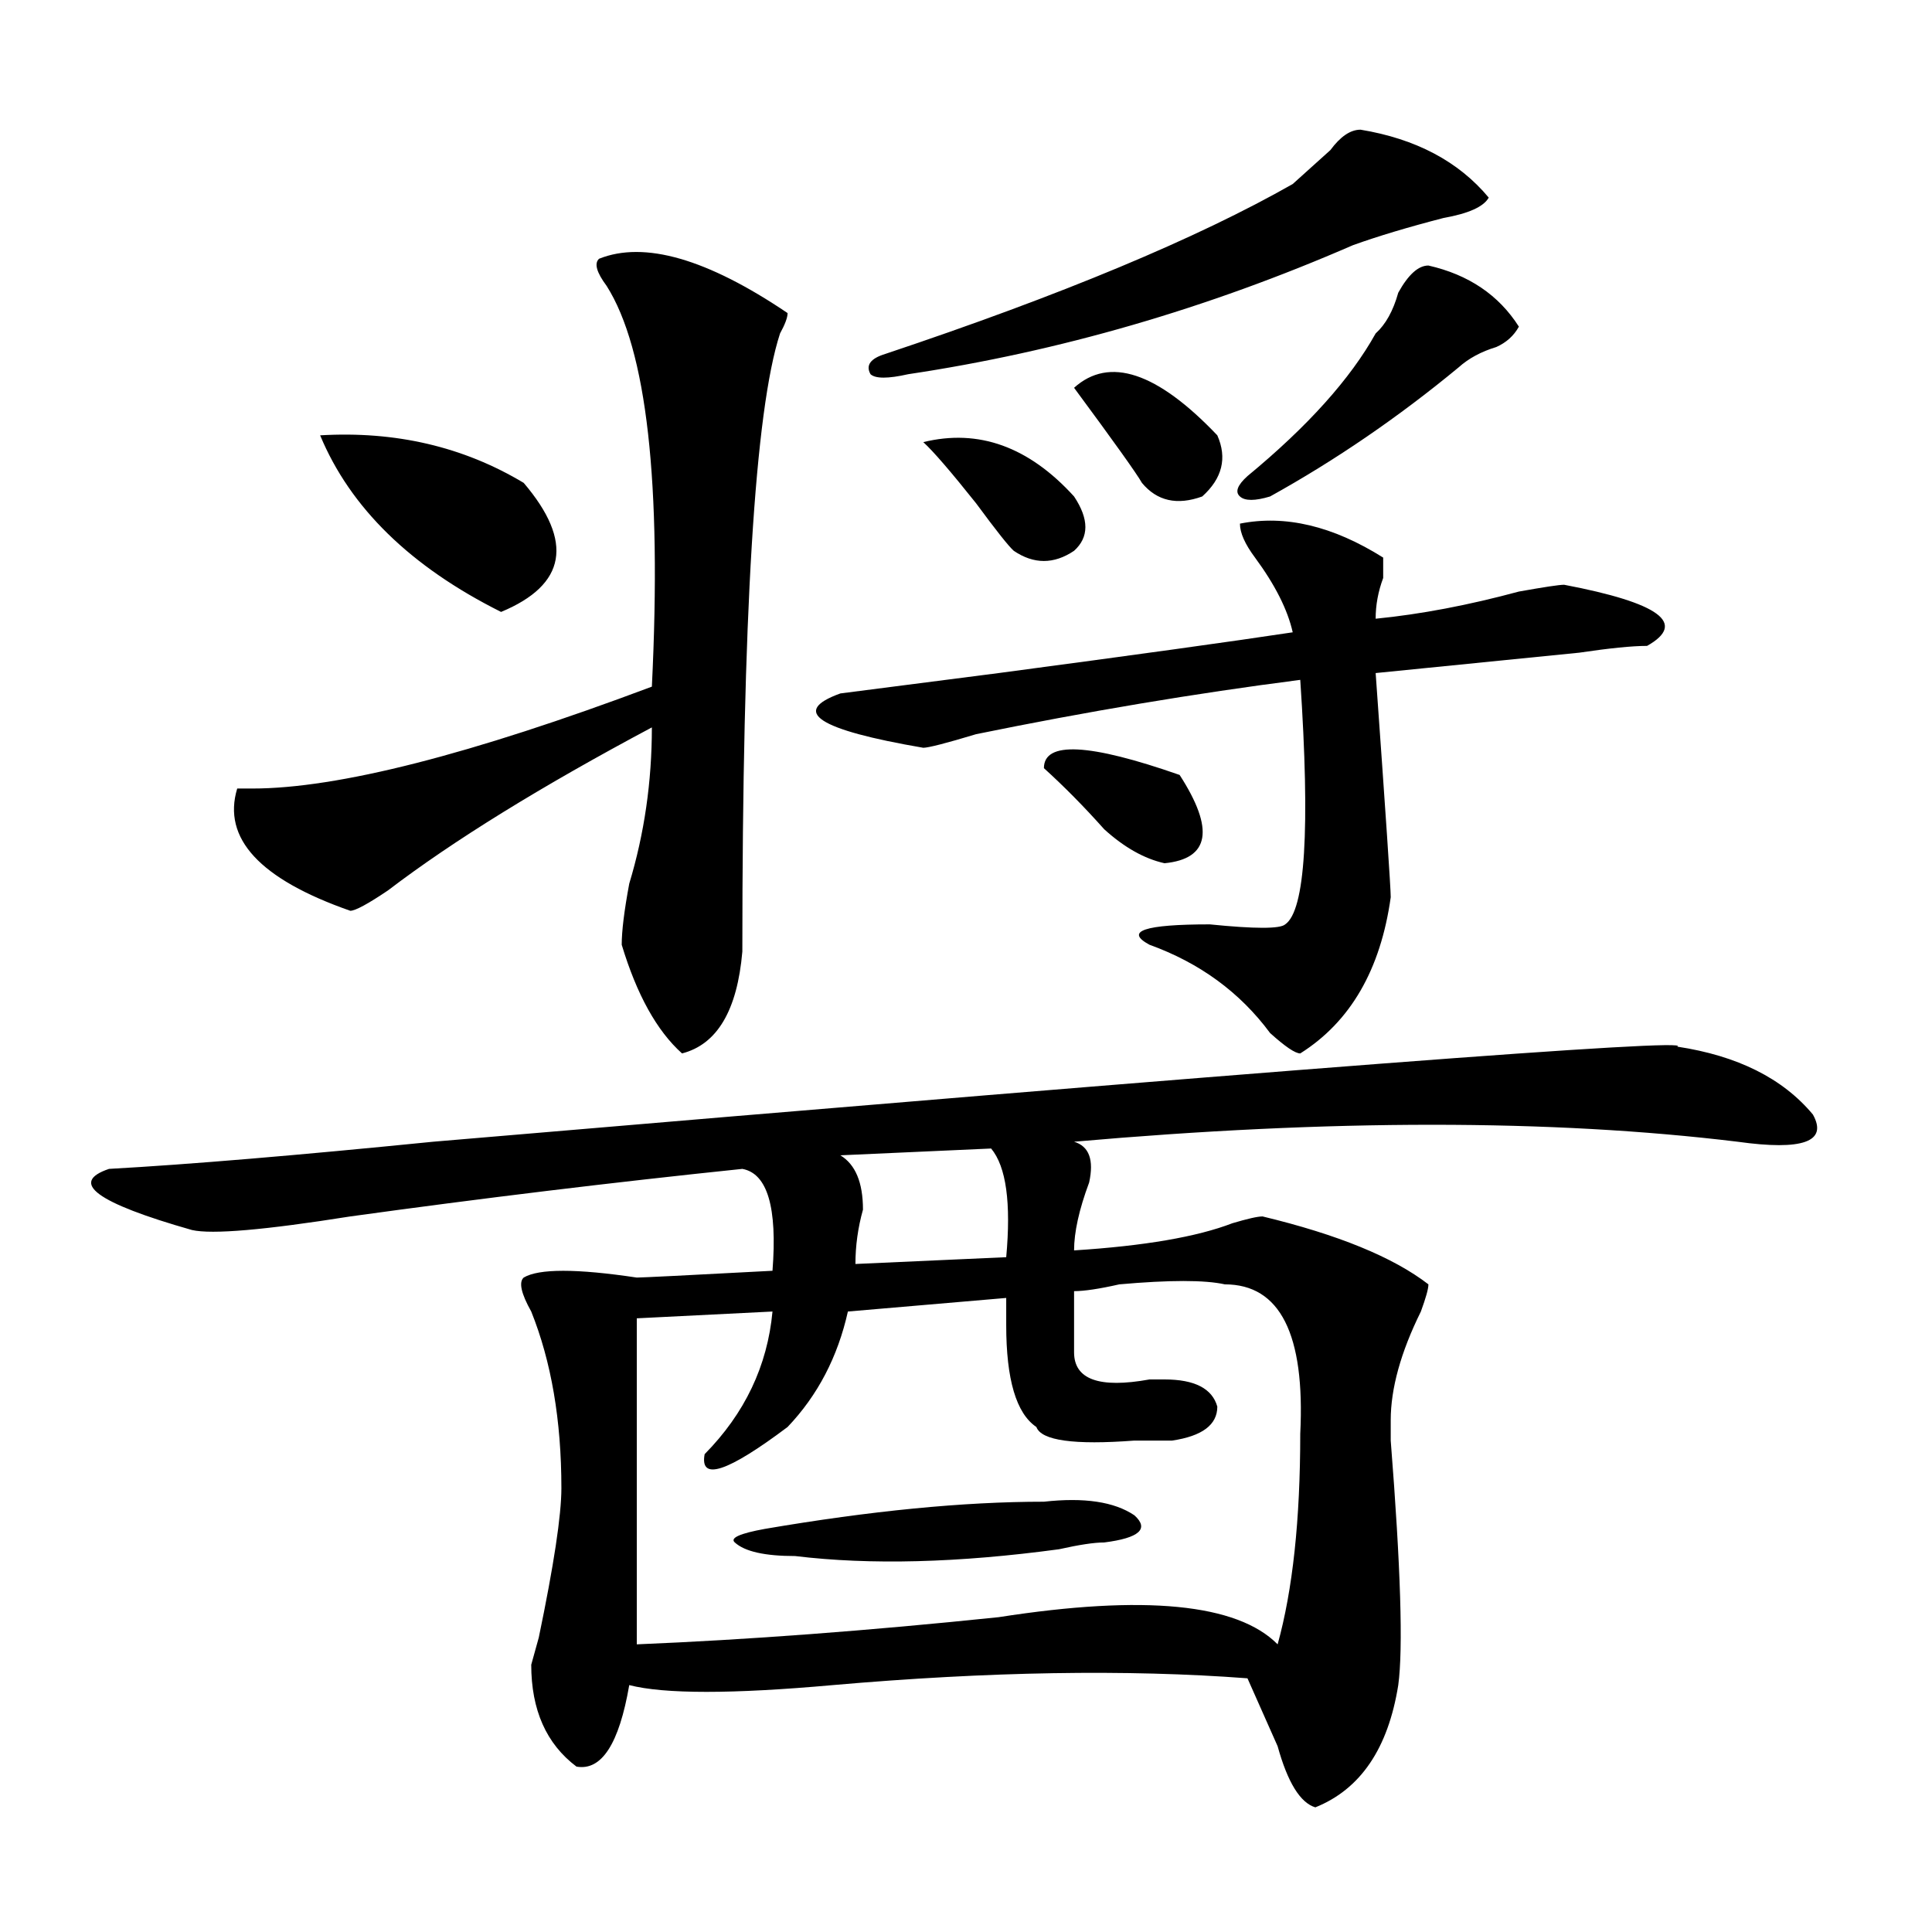
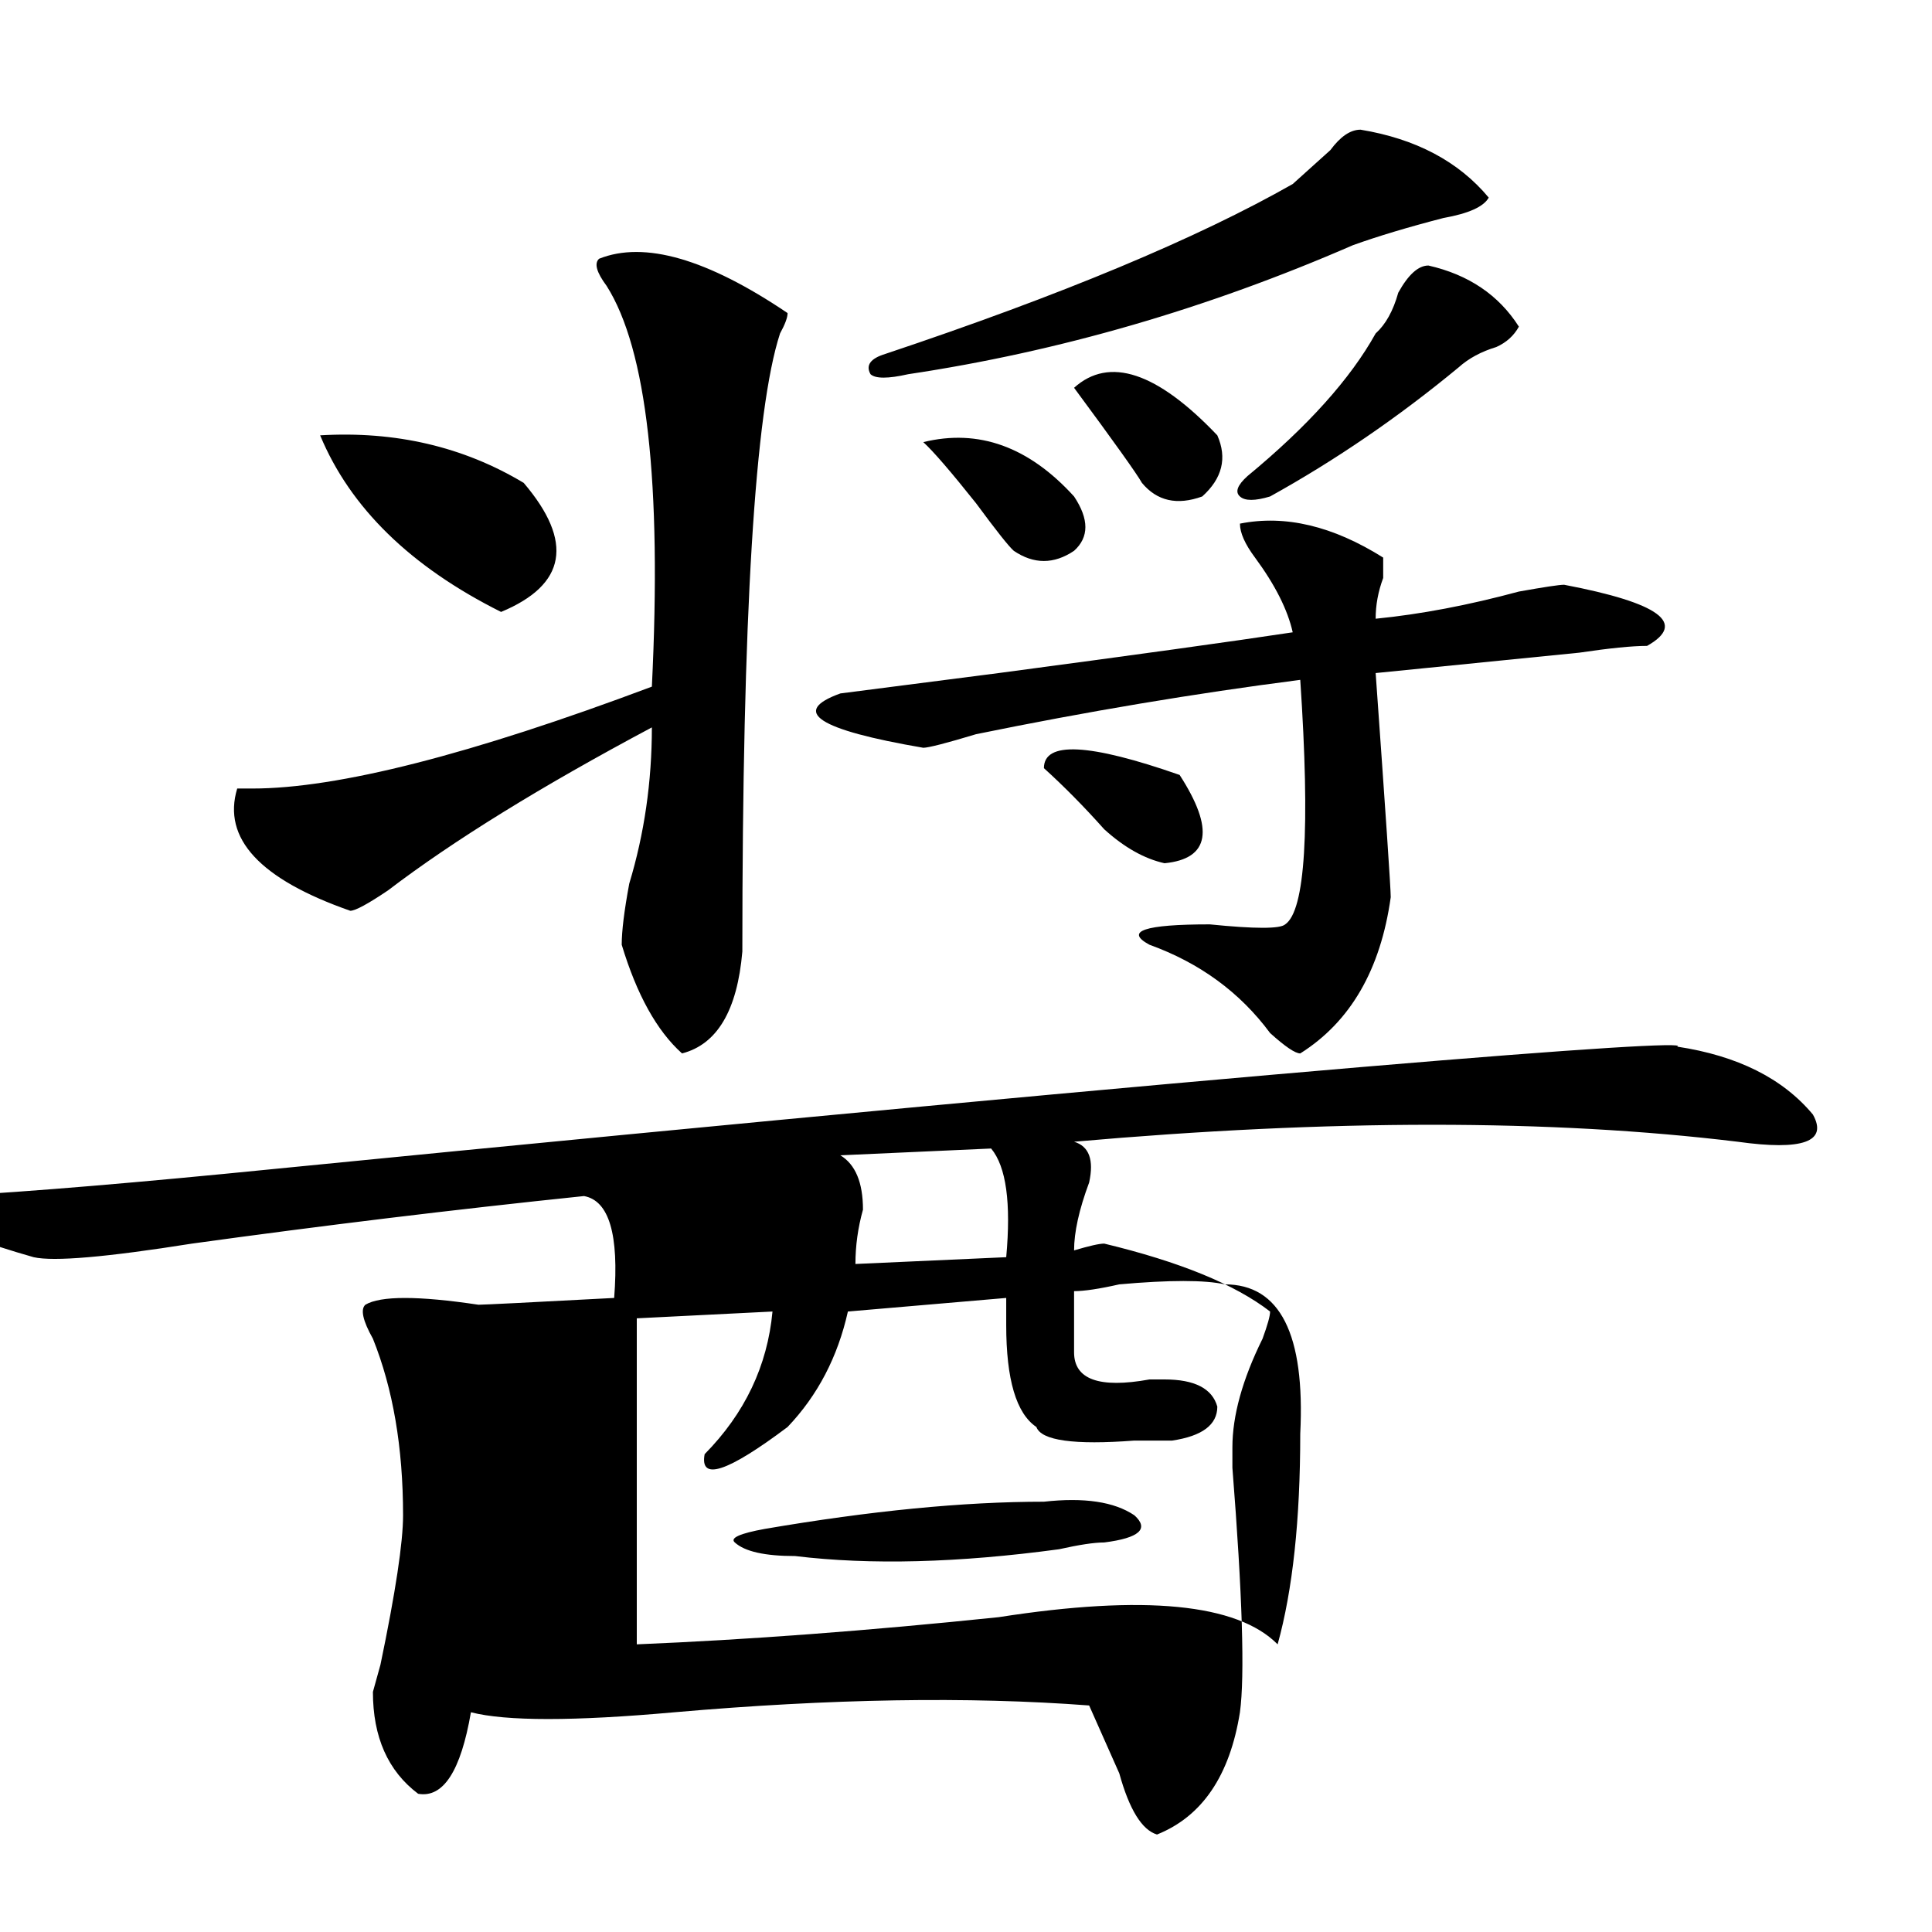
<svg xmlns="http://www.w3.org/2000/svg" version="1.1" id="图层_1" x="0px" y="0px" width="1000px" height="1000px" viewBox="0 0 1000 1000" enable-background="new 0 0 1000 1000" xml:space="preserve">
-   <path d="M868.125,541.734c31.219,4.724,54.633,16.425,70.242,35.156c7.805,14.063-5.244,18.786-39.023,14.063  c-96.278-11.7-210.727-11.7-343.406,0c7.805,2.362,10.365,9.394,7.805,21.094c-5.244,14.063-7.805,25.817-7.805,35.156  c36.401-2.308,63.718-7.031,81.949-14.063c7.805-2.308,12.987-3.516,15.609-3.516c39.023,9.394,67.62,21.094,85.852,35.156  c0,2.362-1.342,7.031-3.902,14.063c-10.427,21.094-15.609,39.88-15.609,56.25v10.547c5.183,65.644,6.463,107.775,3.902,126.563  c-5.244,32.794-19.512,53.888-42.926,63.281c-7.805-2.362-14.329-12.909-19.512-31.641c-5.244-11.756-10.427-23.456-15.609-35.156  c-62.438-4.725-134.021-3.516-214.629,3.516c-52.072,4.669-87.193,4.669-105.363,0c-5.244,30.432-14.329,44.494-27.316,42.188  c-15.609-11.756-23.414-29.334-23.414-52.734l3.902-14.063c7.805-37.464,11.707-63.281,11.707-77.344  c0-35.156-5.244-65.589-15.609-91.406c-5.244-9.339-6.524-15.216-3.902-17.578c7.805-4.669,27.316-4.669,58.535,0  c2.561,0,25.975-1.153,70.242-3.516c2.561-32.794-2.622-50.372-15.609-52.734c-67.682,7.031-135.302,15.271-202.922,24.609  c-44.268,7.031-71.584,9.394-81.949,7.031c-49.45-14.063-63.779-24.609-42.926-31.641c41.584-2.308,97.559-7.031,167.801-14.063  C663.861,553.489,878.49,537.065,868.125,541.734z M310.09,133.922c23.414-9.339,55.913,0,97.559,28.125  c0,2.362-1.342,5.877-3.902,10.547c-13.049,39.88-19.512,146.503-19.512,319.922c-2.622,30.487-13.049,48.065-31.219,52.734  c-13.049-11.7-23.414-30.433-31.219-56.25c0-7.031,1.28-17.578,3.902-31.641c7.805-25.763,11.707-52.734,11.707-80.859  c-57.255,30.487-102.803,58.612-136.582,84.375c-10.427,7.031-16.951,10.547-19.512,10.547  c-46.828-16.37-66.34-37.464-58.535-63.281h7.805c44.206,0,113.168-17.578,206.824-52.734  c5.183-105.469-2.622-174.573-23.414-207.422C308.748,140.953,307.468,136.284,310.09,133.922z M165.703,225.328  c39.023-2.308,74.145,5.878,105.363,24.609c25.975,30.487,22.072,52.734-11.707,66.797  C212.531,293.333,181.313,262.847,165.703,225.328z M633.984,664.781c-10.427-2.308-28.658-2.308-54.633,0  c-10.427,2.362-18.231,3.516-23.414,3.516c0,9.394,0,19.94,0,31.641c0,14.063,12.987,18.786,39.023,14.063c2.561,0,5.183,0,7.805,0  c15.609,0,24.694,4.724,27.316,14.063c0,9.394-7.805,15.271-23.414,17.578c-5.244,0-11.707,0-19.512,0  c-31.219,2.362-48.17,0-50.73-7.031c-10.427-7.031-15.609-24.609-15.609-52.734c0-4.669,0-9.339,0-14.063l-81.949,7.031  c-5.244,23.456-15.609,43.396-31.219,59.766c-31.219,23.456-45.548,28.125-42.926,14.063c20.792-21.094,32.499-45.703,35.121-73.828  l-70.242,3.516v168.75c57.193-2.362,119.631-7.031,187.313-14.063c75.425-11.756,123.533-7.031,144.387,14.063  c7.805-28.125,11.707-64.435,11.707-108.984C675.568,690.599,662.581,664.781,633.984,664.781z M540.328,777.281  c20.792-2.308,36.401,0,46.828,7.031c7.805,7.031,2.561,11.755-15.609,14.063c-5.244,0-13.049,1.208-23.414,3.516  c-52.072,7.031-97.559,8.239-136.582,3.516c-15.609,0-26.036-2.308-31.219-7.031c-2.622-2.308,2.561-4.669,15.609-7.031  C450.574,782.005,498.683,777.281,540.328,777.281z M715.934,288.609c0,2.362,0,5.878,0,10.547  c-2.622,7.031-3.902,14.063-3.902,21.094c23.414-2.308,48.108-7.031,74.145-14.063c12.987-2.308,20.792-3.516,23.414-3.516  c49.389,9.394,63.718,19.94,42.926,31.641c-7.805,0-19.512,1.208-35.121,3.516c-46.828,4.724-81.949,8.239-105.363,10.547  c5.183,72.675,7.805,111.347,7.805,116.016c-5.244,37.519-20.854,64.489-46.828,80.859c-2.622,0-7.805-3.516-15.609-10.547  c-15.609-21.094-36.463-36.31-62.438-45.703c-13.049-7.031-2.622-10.547,31.219-10.547c23.414,2.362,36.401,2.362,39.023,0  c10.365-7.031,12.987-49.219,7.805-126.563c-54.633,7.031-110.607,16.425-167.801,28.125c-15.609,4.724-24.756,7.031-27.316,7.031  c-54.633-9.339-68.962-18.731-42.926-28.125c18.17-2.308,45.486-5.823,81.949-10.547c70.242-9.339,120.973-16.37,152.191-21.094  c-2.622-11.7-9.146-24.609-19.512-38.672c-5.244-7.031-7.805-12.854-7.805-17.578C665.203,266.362,689.897,272.239,715.934,288.609z   M513.012,594.469l-78.047,3.516c7.805,4.724,11.707,14.063,11.707,28.125c-2.622,9.394-3.902,18.786-3.902,28.125l78.047-3.516  C523.377,622.594,520.816,603.862,513.012,594.469z M704.227,67.125c28.597,4.724,50.73,16.424,66.34,35.156  c-2.622,4.724-10.427,8.239-23.414,10.547c-18.231,4.724-33.841,9.393-46.828,14.063c-75.486,32.849-152.191,55.097-230.238,66.797  c-10.427,2.362-16.951,2.362-19.512,0c-2.622-4.669,0-8.185,7.805-10.547c91.034-30.433,161.276-59.766,210.727-87.891  c5.183-4.669,11.707-10.547,19.512-17.578C693.8,70.641,698.982,67.125,704.227,67.125z M555.938,256.969  c7.805,11.755,7.805,21.094,0,28.125c-10.427,7.031-20.854,7.031-31.219,0c-2.622-2.308-9.146-10.547-19.512-24.609  c-13.049-16.37-22.134-26.917-27.316-31.641C506.487,221.813,532.523,231.206,555.938,256.969z M540.328,397.594  c0-14.063,23.414-12.854,70.242,3.516c18.17,28.125,15.609,43.396-7.805,45.703c-10.427-2.308-20.854-8.185-31.219-17.578  C561.12,417.534,550.693,406.987,540.328,397.594z M555.938,200.719c18.17-16.37,42.926-8.185,74.145,24.609  c5.183,11.755,2.561,22.302-7.805,31.641c-13.049,4.724-23.414,2.362-31.219-7.031C588.437,245.269,576.729,228.844,555.938,200.719  z M739.348,137.438c20.792,4.724,36.401,15.271,46.828,31.641c-2.622,4.724-6.524,8.239-11.707,10.547  c-7.805,2.362-14.329,5.878-19.512,10.547c-31.219,25.817-63.779,48.065-97.559,66.797c-7.805,2.362-13.049,2.362-15.609,0  c-2.622-2.308-1.342-5.823,3.902-10.547c31.219-25.763,53.291-50.372,66.34-73.828c5.183-4.669,9.085-11.701,11.707-21.094  C728.921,142.161,734.104,137.438,739.348,137.438z" />
+   <path d="M868.125,541.734c31.219,4.724,54.633,16.425,70.242,35.156c7.805,14.063-5.244,18.786-39.023,14.063  c-96.278-11.7-210.727-11.7-343.406,0c7.805,2.362,10.365,9.394,7.805,21.094c-5.244,14.063-7.805,25.817-7.805,35.156  c7.805-2.308,12.987-3.516,15.609-3.516c39.023,9.394,67.62,21.094,85.852,35.156  c0,2.362-1.342,7.031-3.902,14.063c-10.427,21.094-15.609,39.88-15.609,56.25v10.547c5.183,65.644,6.463,107.775,3.902,126.563  c-5.244,32.794-19.512,53.888-42.926,63.281c-7.805-2.362-14.329-12.909-19.512-31.641c-5.244-11.756-10.427-23.456-15.609-35.156  c-62.438-4.725-134.021-3.516-214.629,3.516c-52.072,4.669-87.193,4.669-105.363,0c-5.244,30.432-14.329,44.494-27.316,42.188  c-15.609-11.756-23.414-29.334-23.414-52.734l3.902-14.063c7.805-37.464,11.707-63.281,11.707-77.344  c0-35.156-5.244-65.589-15.609-91.406c-5.244-9.339-6.524-15.216-3.902-17.578c7.805-4.669,27.316-4.669,58.535,0  c2.561,0,25.975-1.153,70.242-3.516c2.561-32.794-2.622-50.372-15.609-52.734c-67.682,7.031-135.302,15.271-202.922,24.609  c-44.268,7.031-71.584,9.394-81.949,7.031c-49.45-14.063-63.779-24.609-42.926-31.641c41.584-2.308,97.559-7.031,167.801-14.063  C663.861,553.489,878.49,537.065,868.125,541.734z M310.09,133.922c23.414-9.339,55.913,0,97.559,28.125  c0,2.362-1.342,5.877-3.902,10.547c-13.049,39.88-19.512,146.503-19.512,319.922c-2.622,30.487-13.049,48.065-31.219,52.734  c-13.049-11.7-23.414-30.433-31.219-56.25c0-7.031,1.28-17.578,3.902-31.641c7.805-25.763,11.707-52.734,11.707-80.859  c-57.255,30.487-102.803,58.612-136.582,84.375c-10.427,7.031-16.951,10.547-19.512,10.547  c-46.828-16.37-66.34-37.464-58.535-63.281h7.805c44.206,0,113.168-17.578,206.824-52.734  c5.183-105.469-2.622-174.573-23.414-207.422C308.748,140.953,307.468,136.284,310.09,133.922z M165.703,225.328  c39.023-2.308,74.145,5.878,105.363,24.609c25.975,30.487,22.072,52.734-11.707,66.797  C212.531,293.333,181.313,262.847,165.703,225.328z M633.984,664.781c-10.427-2.308-28.658-2.308-54.633,0  c-10.427,2.362-18.231,3.516-23.414,3.516c0,9.394,0,19.94,0,31.641c0,14.063,12.987,18.786,39.023,14.063c2.561,0,5.183,0,7.805,0  c15.609,0,24.694,4.724,27.316,14.063c0,9.394-7.805,15.271-23.414,17.578c-5.244,0-11.707,0-19.512,0  c-31.219,2.362-48.17,0-50.73-7.031c-10.427-7.031-15.609-24.609-15.609-52.734c0-4.669,0-9.339,0-14.063l-81.949,7.031  c-5.244,23.456-15.609,43.396-31.219,59.766c-31.219,23.456-45.548,28.125-42.926,14.063c20.792-21.094,32.499-45.703,35.121-73.828  l-70.242,3.516v168.75c57.193-2.362,119.631-7.031,187.313-14.063c75.425-11.756,123.533-7.031,144.387,14.063  c7.805-28.125,11.707-64.435,11.707-108.984C675.568,690.599,662.581,664.781,633.984,664.781z M540.328,777.281  c20.792-2.308,36.401,0,46.828,7.031c7.805,7.031,2.561,11.755-15.609,14.063c-5.244,0-13.049,1.208-23.414,3.516  c-52.072,7.031-97.559,8.239-136.582,3.516c-15.609,0-26.036-2.308-31.219-7.031c-2.622-2.308,2.561-4.669,15.609-7.031  C450.574,782.005,498.683,777.281,540.328,777.281z M715.934,288.609c0,2.362,0,5.878,0,10.547  c-2.622,7.031-3.902,14.063-3.902,21.094c23.414-2.308,48.108-7.031,74.145-14.063c12.987-2.308,20.792-3.516,23.414-3.516  c49.389,9.394,63.718,19.94,42.926,31.641c-7.805,0-19.512,1.208-35.121,3.516c-46.828,4.724-81.949,8.239-105.363,10.547  c5.183,72.675,7.805,111.347,7.805,116.016c-5.244,37.519-20.854,64.489-46.828,80.859c-2.622,0-7.805-3.516-15.609-10.547  c-15.609-21.094-36.463-36.31-62.438-45.703c-13.049-7.031-2.622-10.547,31.219-10.547c23.414,2.362,36.401,2.362,39.023,0  c10.365-7.031,12.987-49.219,7.805-126.563c-54.633,7.031-110.607,16.425-167.801,28.125c-15.609,4.724-24.756,7.031-27.316,7.031  c-54.633-9.339-68.962-18.731-42.926-28.125c18.17-2.308,45.486-5.823,81.949-10.547c70.242-9.339,120.973-16.37,152.191-21.094  c-2.622-11.7-9.146-24.609-19.512-38.672c-5.244-7.031-7.805-12.854-7.805-17.578C665.203,266.362,689.897,272.239,715.934,288.609z   M513.012,594.469l-78.047,3.516c7.805,4.724,11.707,14.063,11.707,28.125c-2.622,9.394-3.902,18.786-3.902,28.125l78.047-3.516  C523.377,622.594,520.816,603.862,513.012,594.469z M704.227,67.125c28.597,4.724,50.73,16.424,66.34,35.156  c-2.622,4.724-10.427,8.239-23.414,10.547c-18.231,4.724-33.841,9.393-46.828,14.063c-75.486,32.849-152.191,55.097-230.238,66.797  c-10.427,2.362-16.951,2.362-19.512,0c-2.622-4.669,0-8.185,7.805-10.547c91.034-30.433,161.276-59.766,210.727-87.891  c5.183-4.669,11.707-10.547,19.512-17.578C693.8,70.641,698.982,67.125,704.227,67.125z M555.938,256.969  c7.805,11.755,7.805,21.094,0,28.125c-10.427,7.031-20.854,7.031-31.219,0c-2.622-2.308-9.146-10.547-19.512-24.609  c-13.049-16.37-22.134-26.917-27.316-31.641C506.487,221.813,532.523,231.206,555.938,256.969z M540.328,397.594  c0-14.063,23.414-12.854,70.242,3.516c18.17,28.125,15.609,43.396-7.805,45.703c-10.427-2.308-20.854-8.185-31.219-17.578  C561.12,417.534,550.693,406.987,540.328,397.594z M555.938,200.719c18.17-16.37,42.926-8.185,74.145,24.609  c5.183,11.755,2.561,22.302-7.805,31.641c-13.049,4.724-23.414,2.362-31.219-7.031C588.437,245.269,576.729,228.844,555.938,200.719  z M739.348,137.438c20.792,4.724,36.401,15.271,46.828,31.641c-2.622,4.724-6.524,8.239-11.707,10.547  c-7.805,2.362-14.329,5.878-19.512,10.547c-31.219,25.817-63.779,48.065-97.559,66.797c-7.805,2.362-13.049,2.362-15.609,0  c-2.622-2.308-1.342-5.823,3.902-10.547c31.219-25.763,53.291-50.372,66.34-73.828c5.183-4.669,9.085-11.701,11.707-21.094  C728.921,142.161,734.104,137.438,739.348,137.438z" />
</svg>